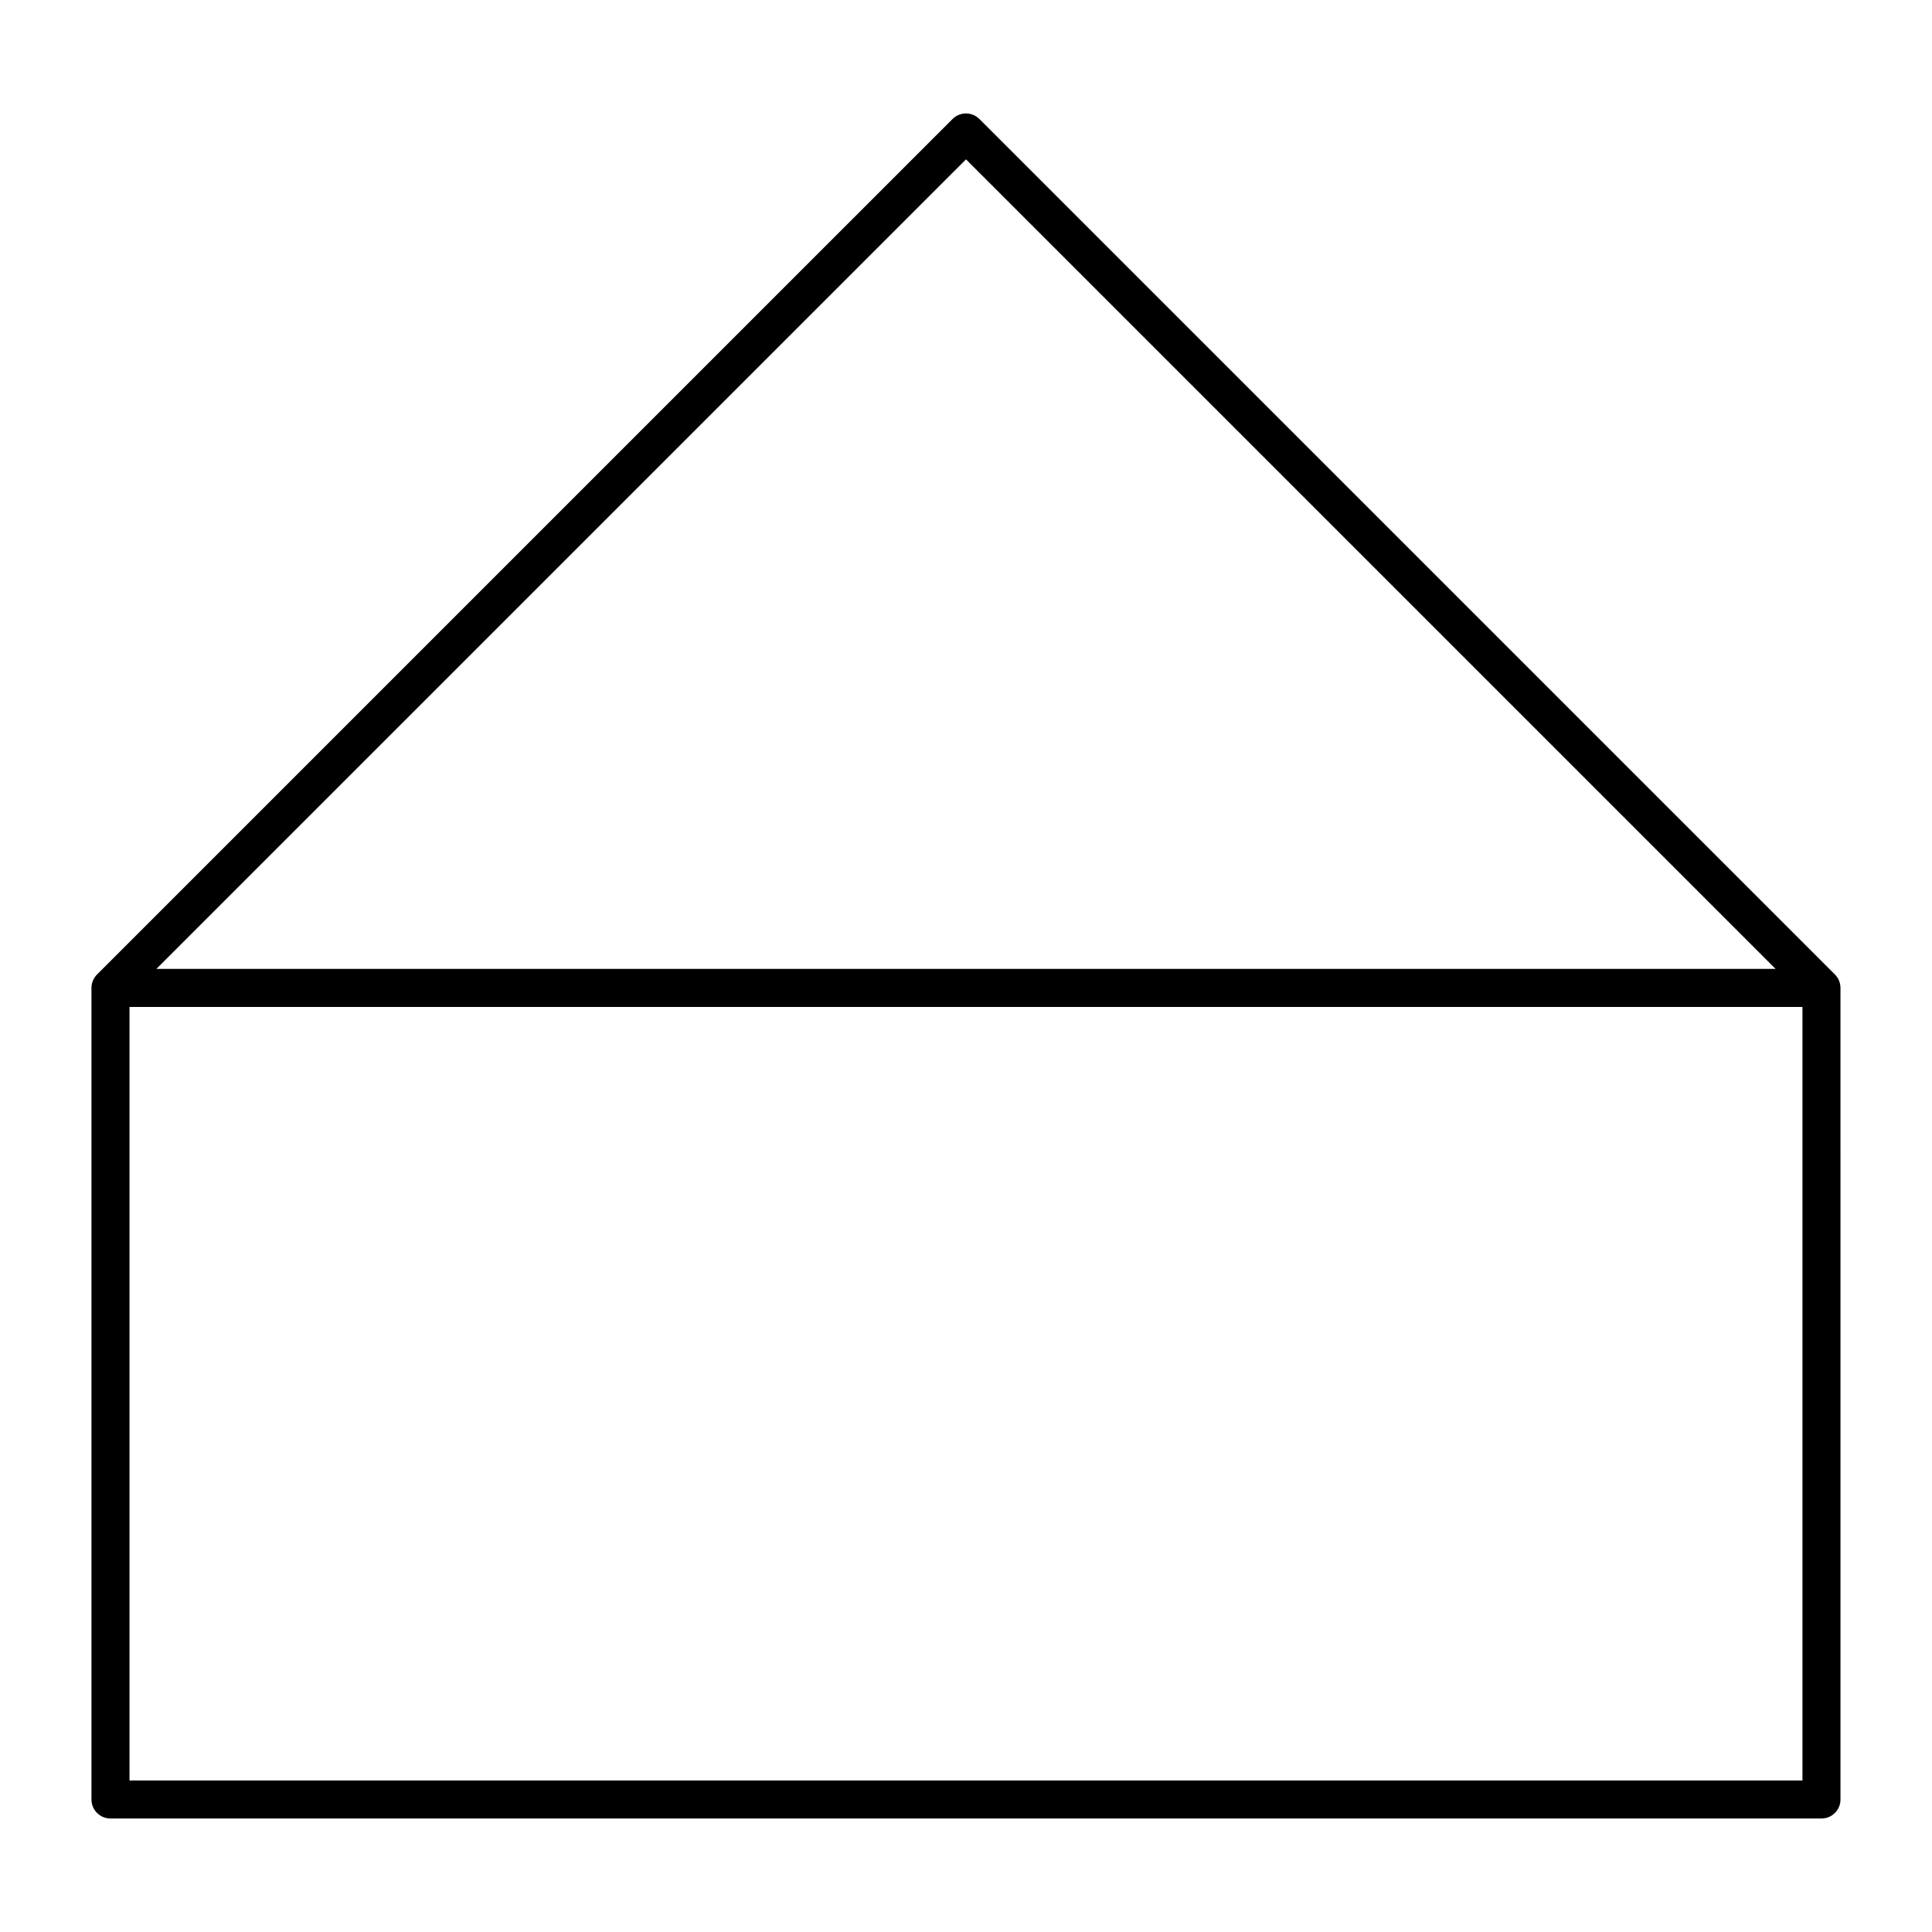
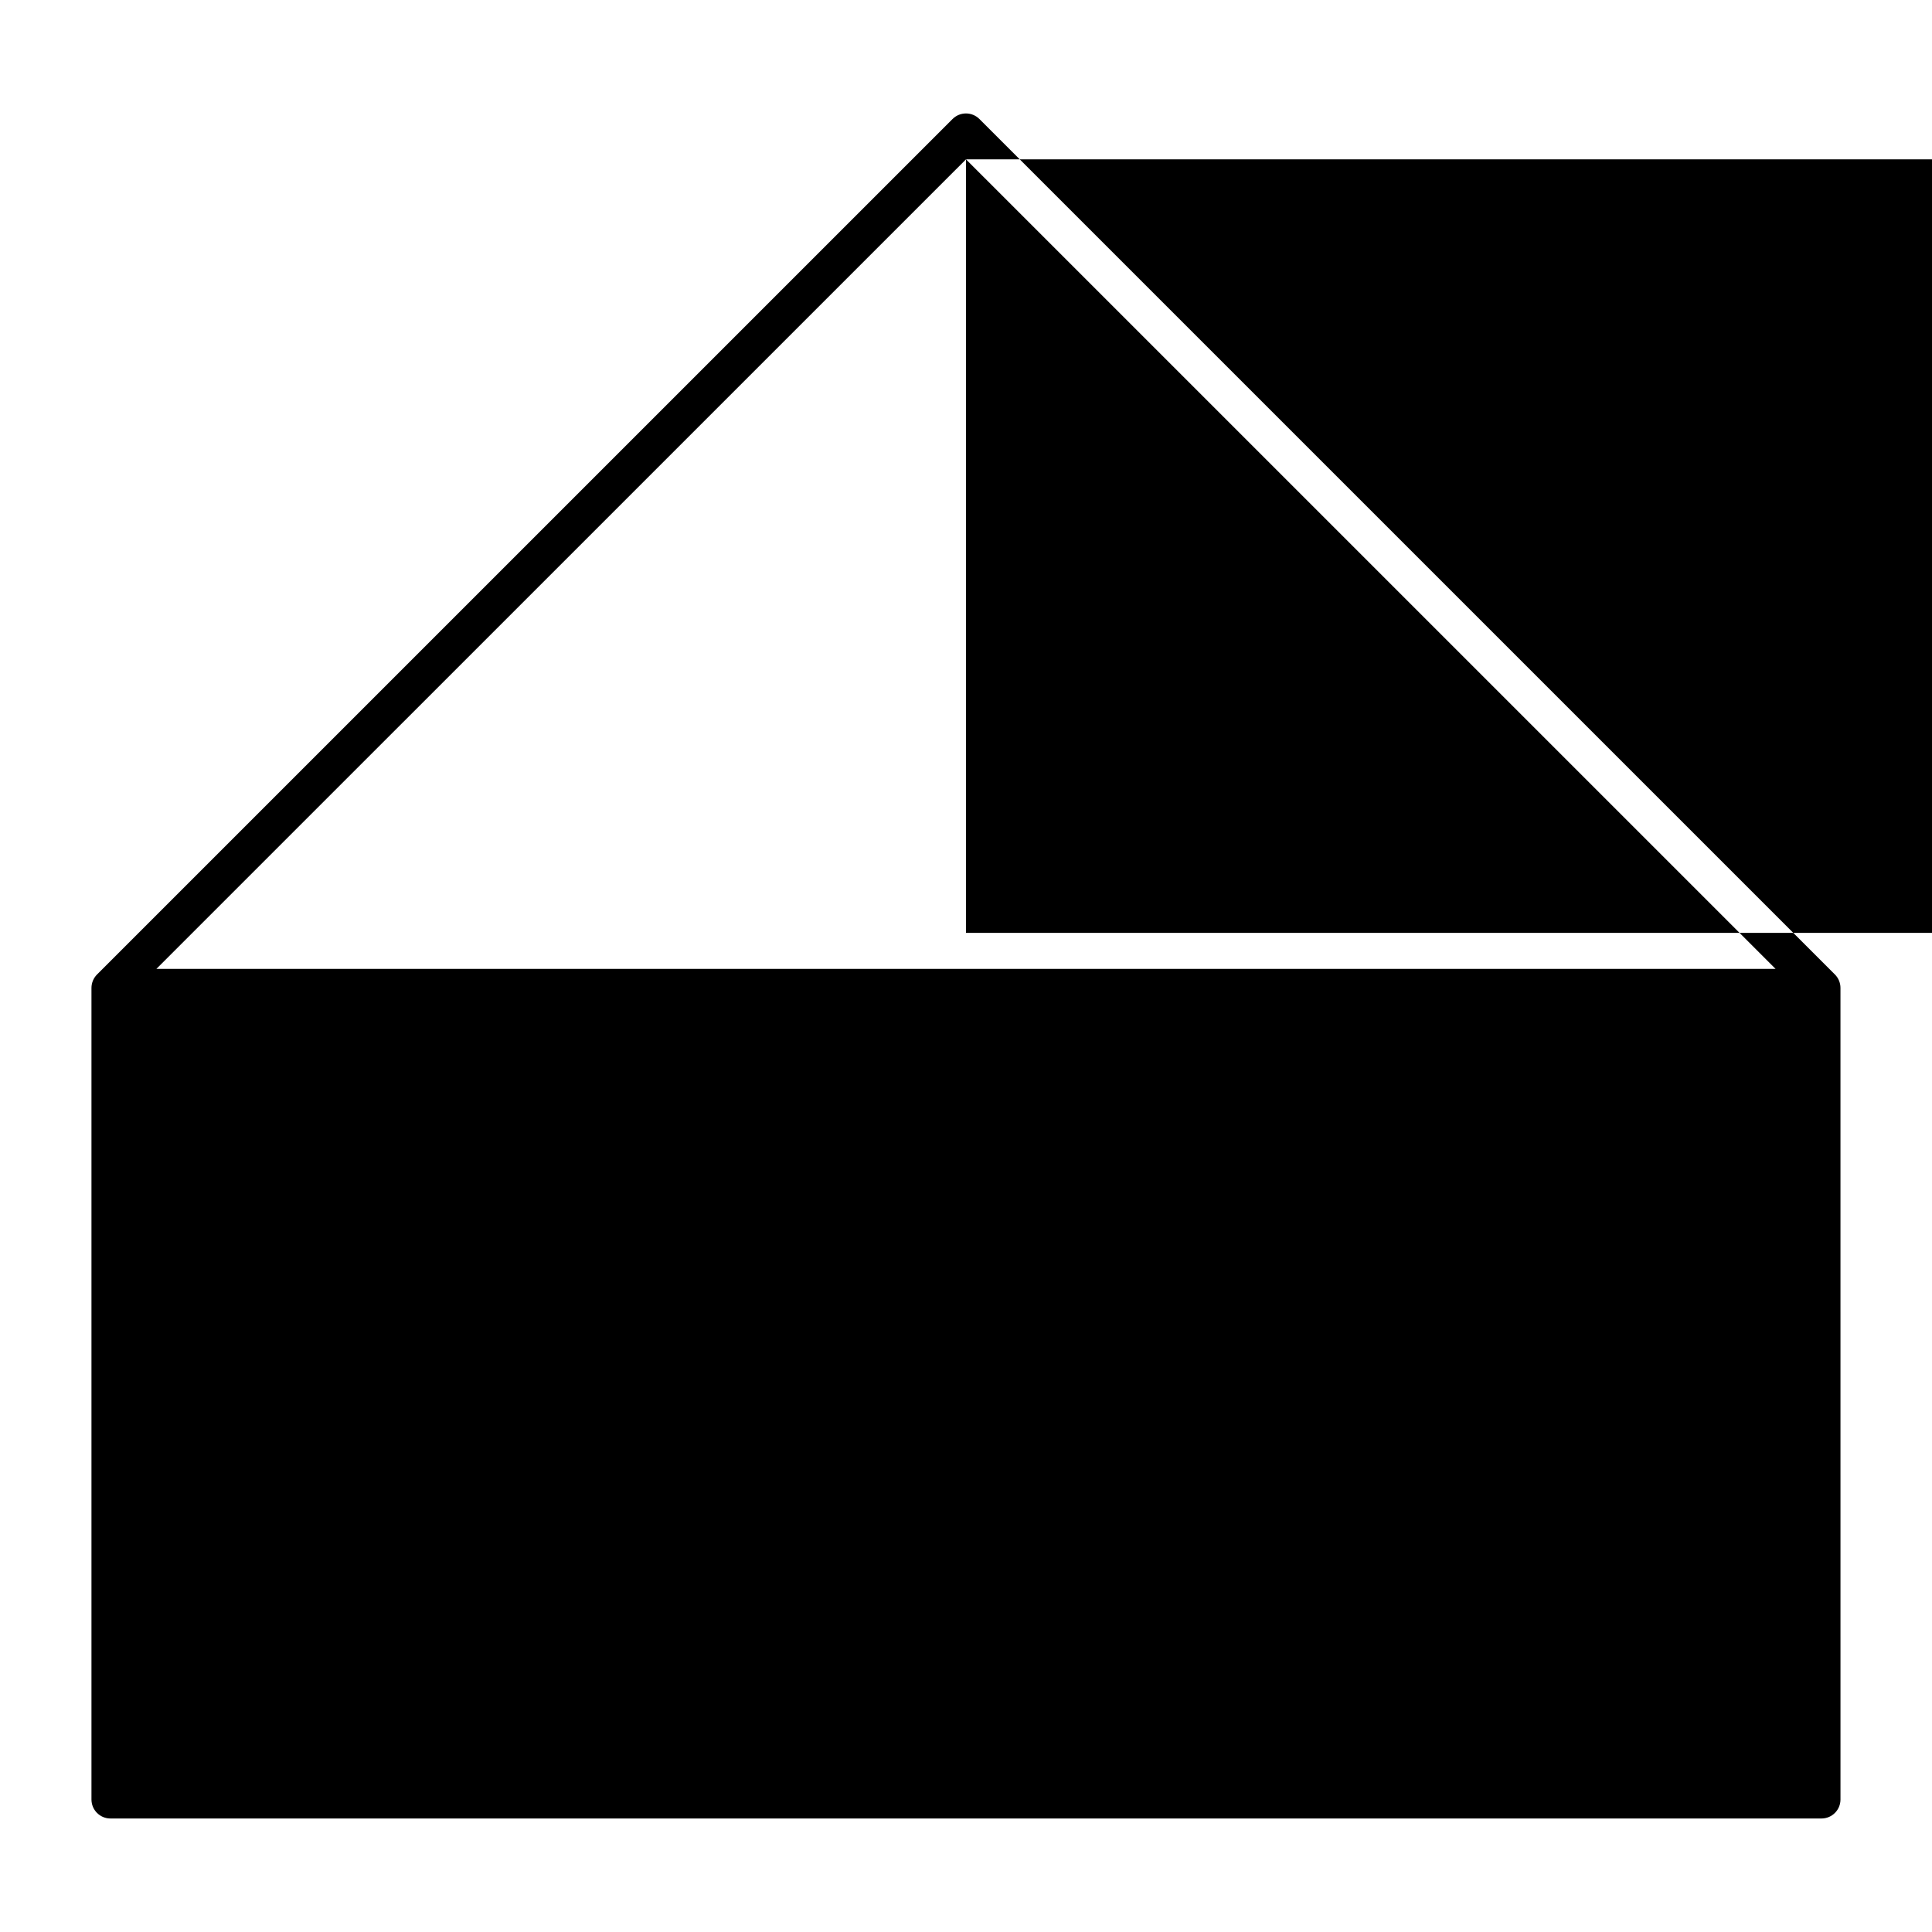
<svg xmlns="http://www.w3.org/2000/svg" fill="#000000" width="800px" height="800px" version="1.1" viewBox="144 144 512 512">
-   <path d="m631.36 403.88c-0.258-0.621-0.625-1.168-1.094-1.637l-226.71-226.7c-1.969-1.969-5.152-1.969-7.125 0l-226.71 226.7c-0.469 0.469-0.836 1.02-1.094 1.637-0.254 0.625-0.387 1.27-0.387 1.93v215.07c0 2.793 2.258 5.039 5.039 5.039h453.43c2.785 0 5.039-2.246 5.039-5.039l-0.004-215.07c0-0.66-0.125-1.305-0.387-1.93zm-231.36-217.65 214.55 214.54h-429.11zm-221.68 224.62h443.35v204.99h-443.35z" />
+   <path d="m631.36 403.88c-0.258-0.621-0.625-1.168-1.094-1.637l-226.71-226.7c-1.969-1.969-5.152-1.969-7.125 0l-226.71 226.7c-0.469 0.469-0.836 1.02-1.094 1.637-0.254 0.625-0.387 1.27-0.387 1.93v215.07c0 2.793 2.258 5.039 5.039 5.039h453.43c2.785 0 5.039-2.246 5.039-5.039l-0.004-215.07c0-0.66-0.125-1.305-0.387-1.93zm-231.36-217.65 214.55 214.54h-429.11zh443.35v204.99h-443.35z" />
</svg>